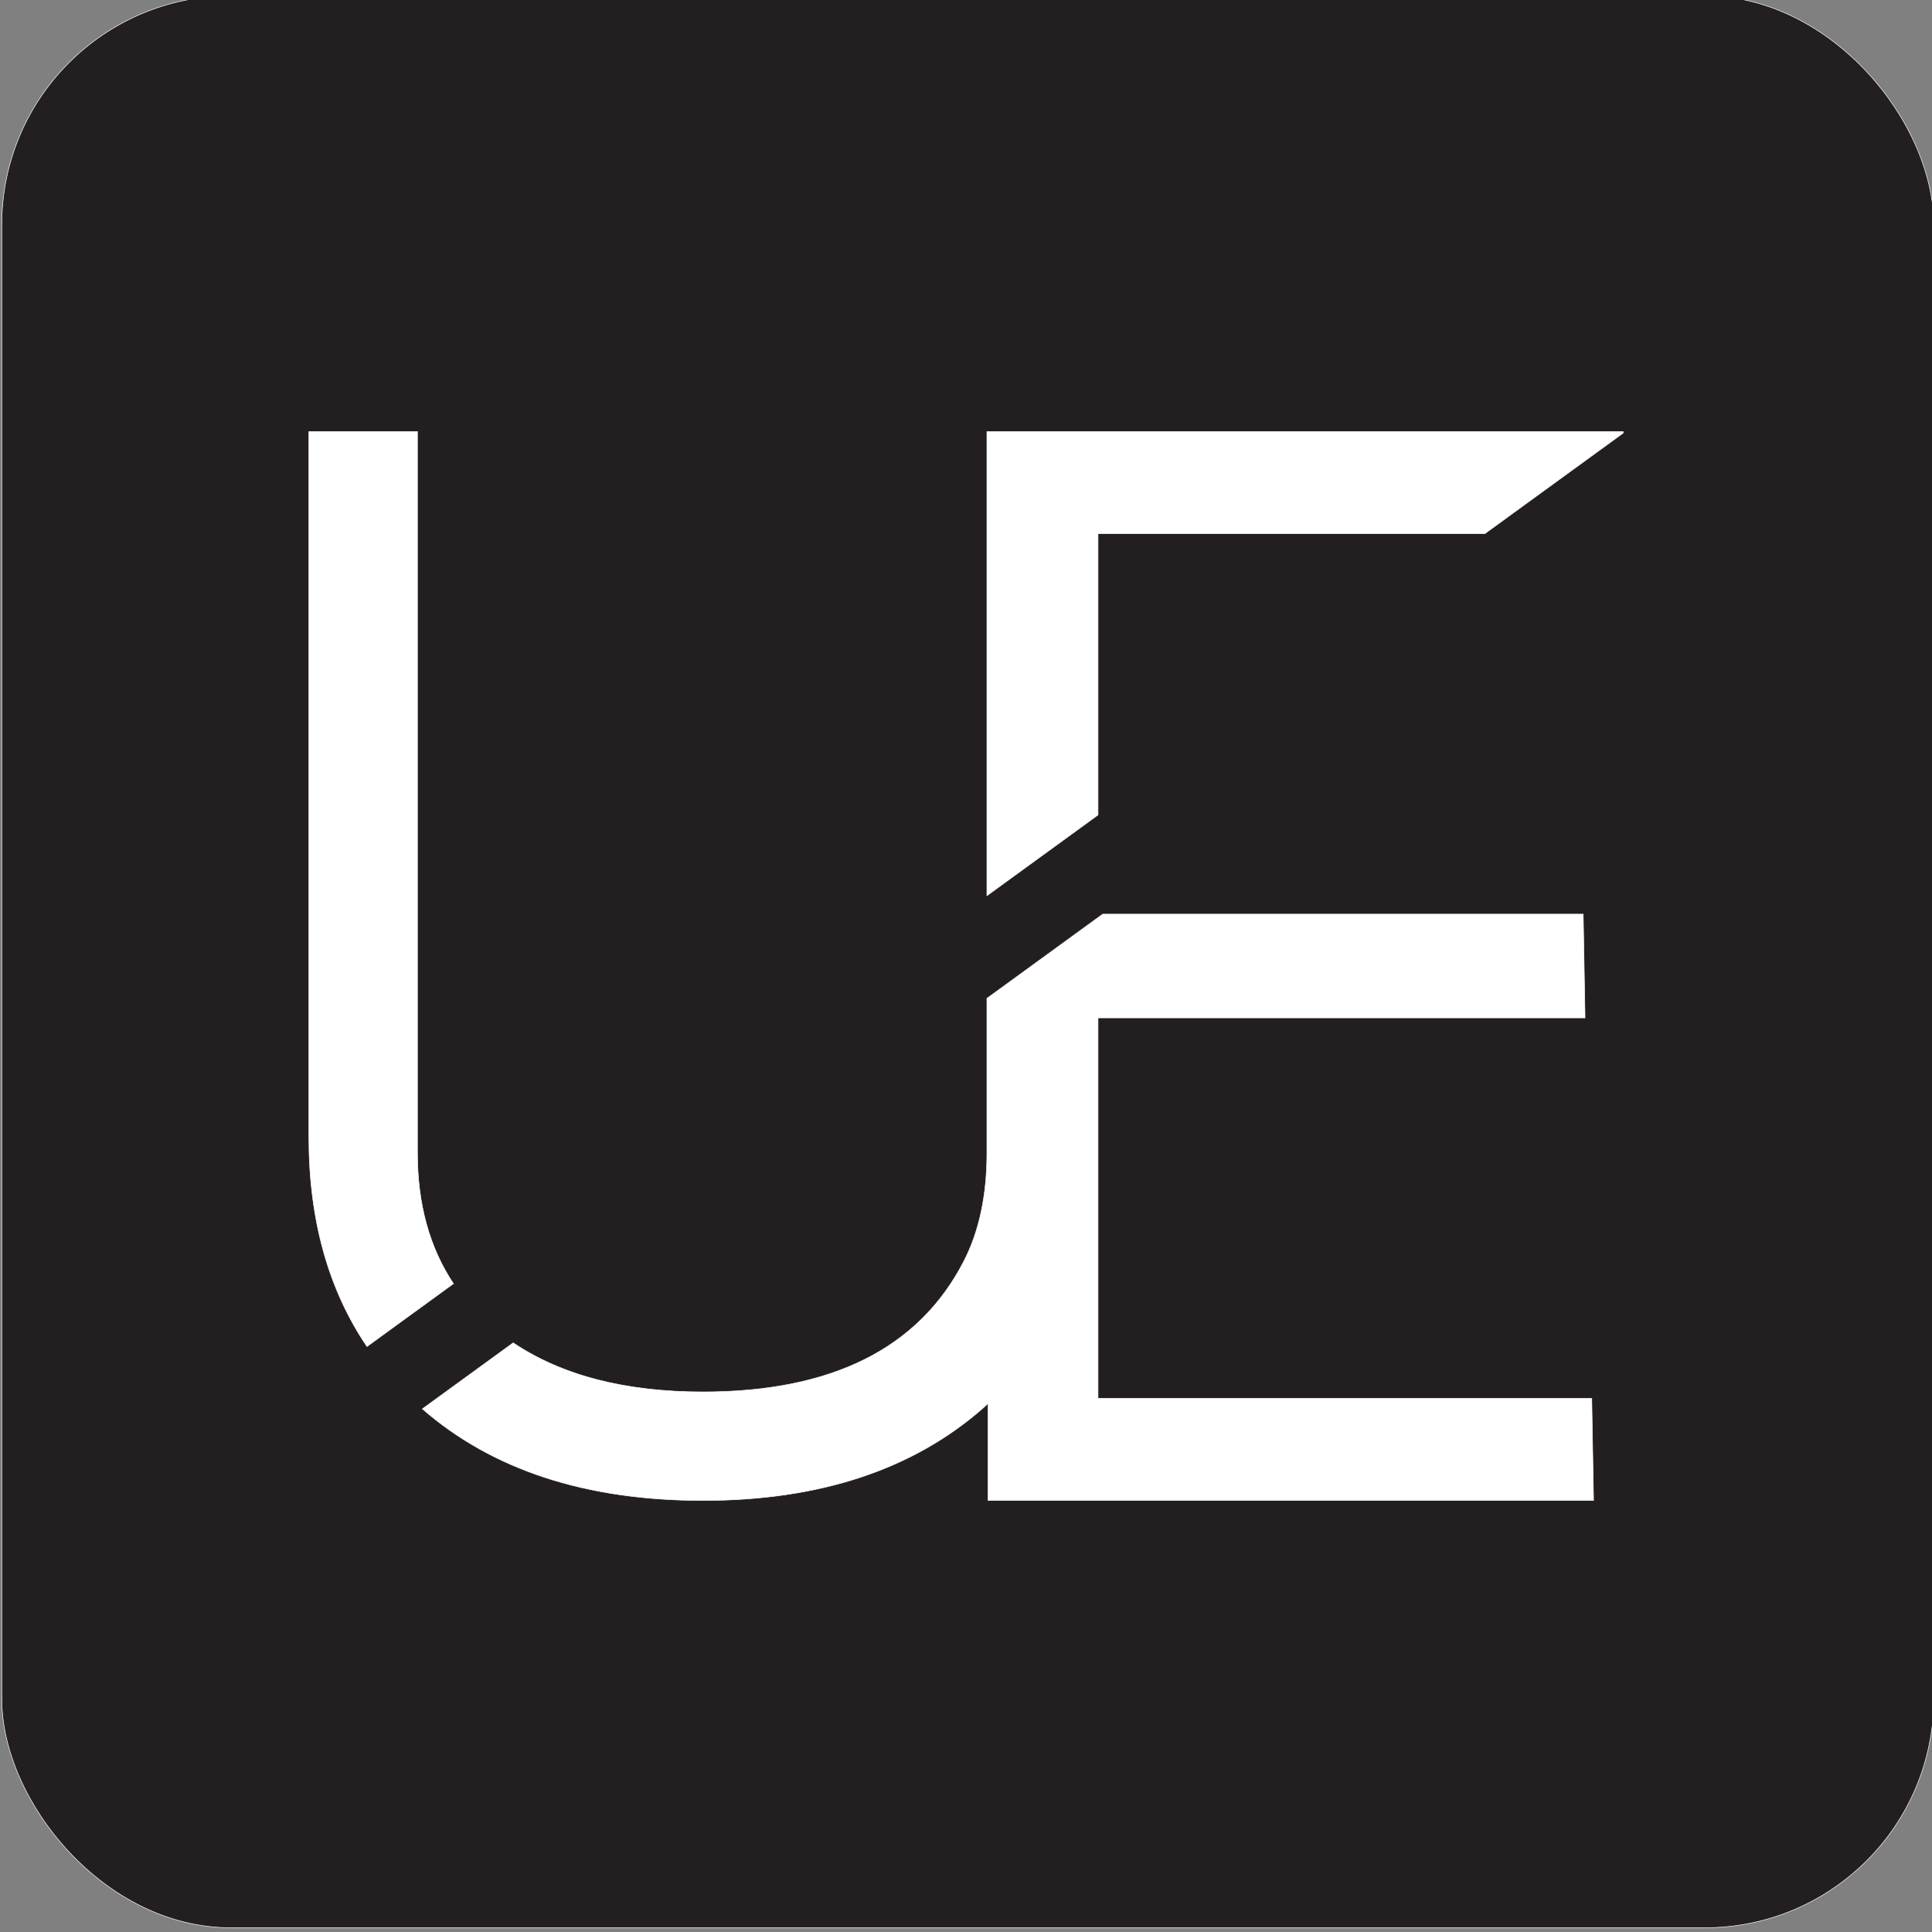
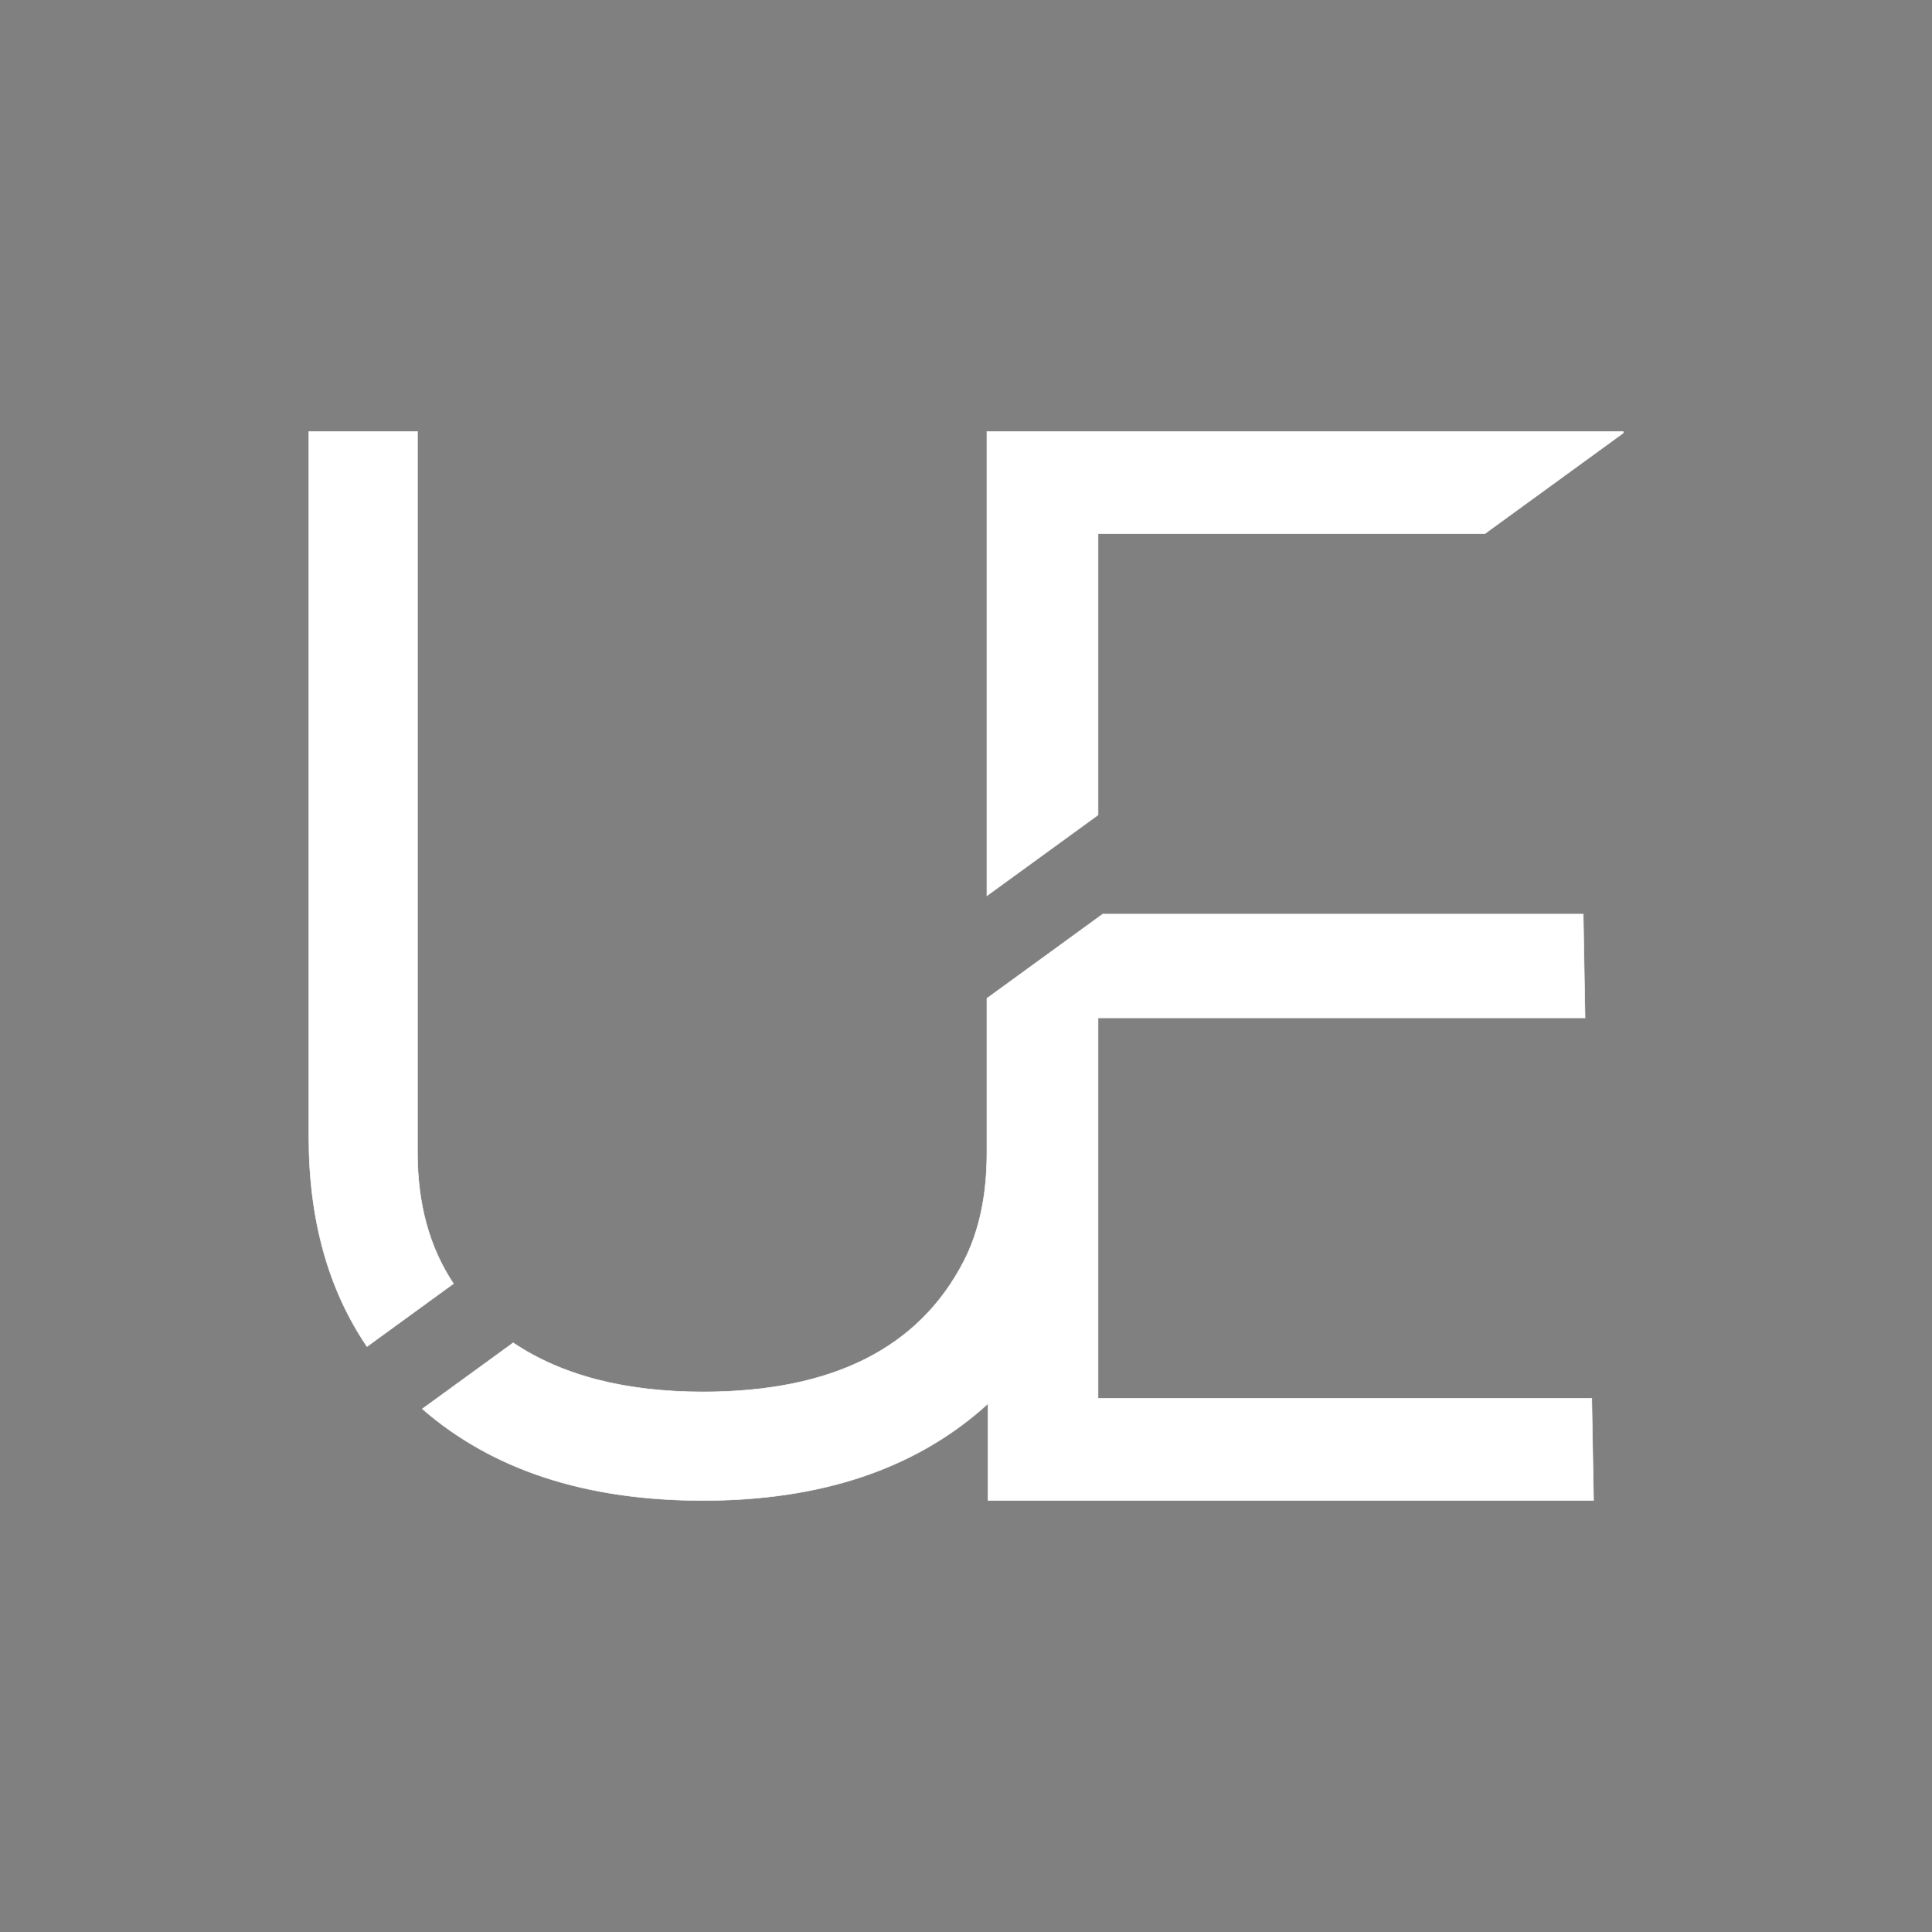
<svg xmlns="http://www.w3.org/2000/svg" viewBox="0 0 900 900" version="1.1" id="Layer_1">
  <rect x="0" y="0" width="900" height="900" fill="#808080" stroke="none" />
  <defs>
    <style>
      .st0 {
        fill: #231f20;
      }

      .st0, .st1 {
        stroke: #fff;
        stroke-miterlimit: 10;
        stroke-width: .25px;
      }

      .st1 {
        fill: #fff;
      }
    </style>
  </defs>
-   <rect ry="106.67" rx="106.67" height="900" width="900" y="-1.98" x=".83" class="st0" />
  <g>
    <path d="M194.47,537.1V201h-50.59v328.87c0,38.35,9.06,70.8,27.07,97.41l40.29-29.3c-11.15-16.76-16.77-37.04-16.77-60.89Z" class="st1" />
    <polygon points="510.34 201 460.24 201 459.74 201 459.74 417.28 460.24 416.91 510.34 380.49 511.51 379.63 511.51 248.6 691.7 248.6 756.12 201.76 756.12 201 510.34 201" class="st1" />
    <path d="M511.51,651.4v-177.23h226.87l-.85-48.34h-223.83l-3.36,2.44-50.09,36.43-.51.37v72.03c0,19.76-3.61,36.62-10.84,50.59-20.93,40.48-61.41,60.71-121.43,60.71-36.22,0-65.69-7.62-88.41-22.86l-42.32,30.77c32.69,28.45,76.25,42.68,130.73,42.68s98.06-14.45,130.83-43.37c.67-.59,1.29-1.21,1.95-1.81v45.19h282.09l-.84-47.6h-229.99Z" class="st1" />
  </g>
</svg>